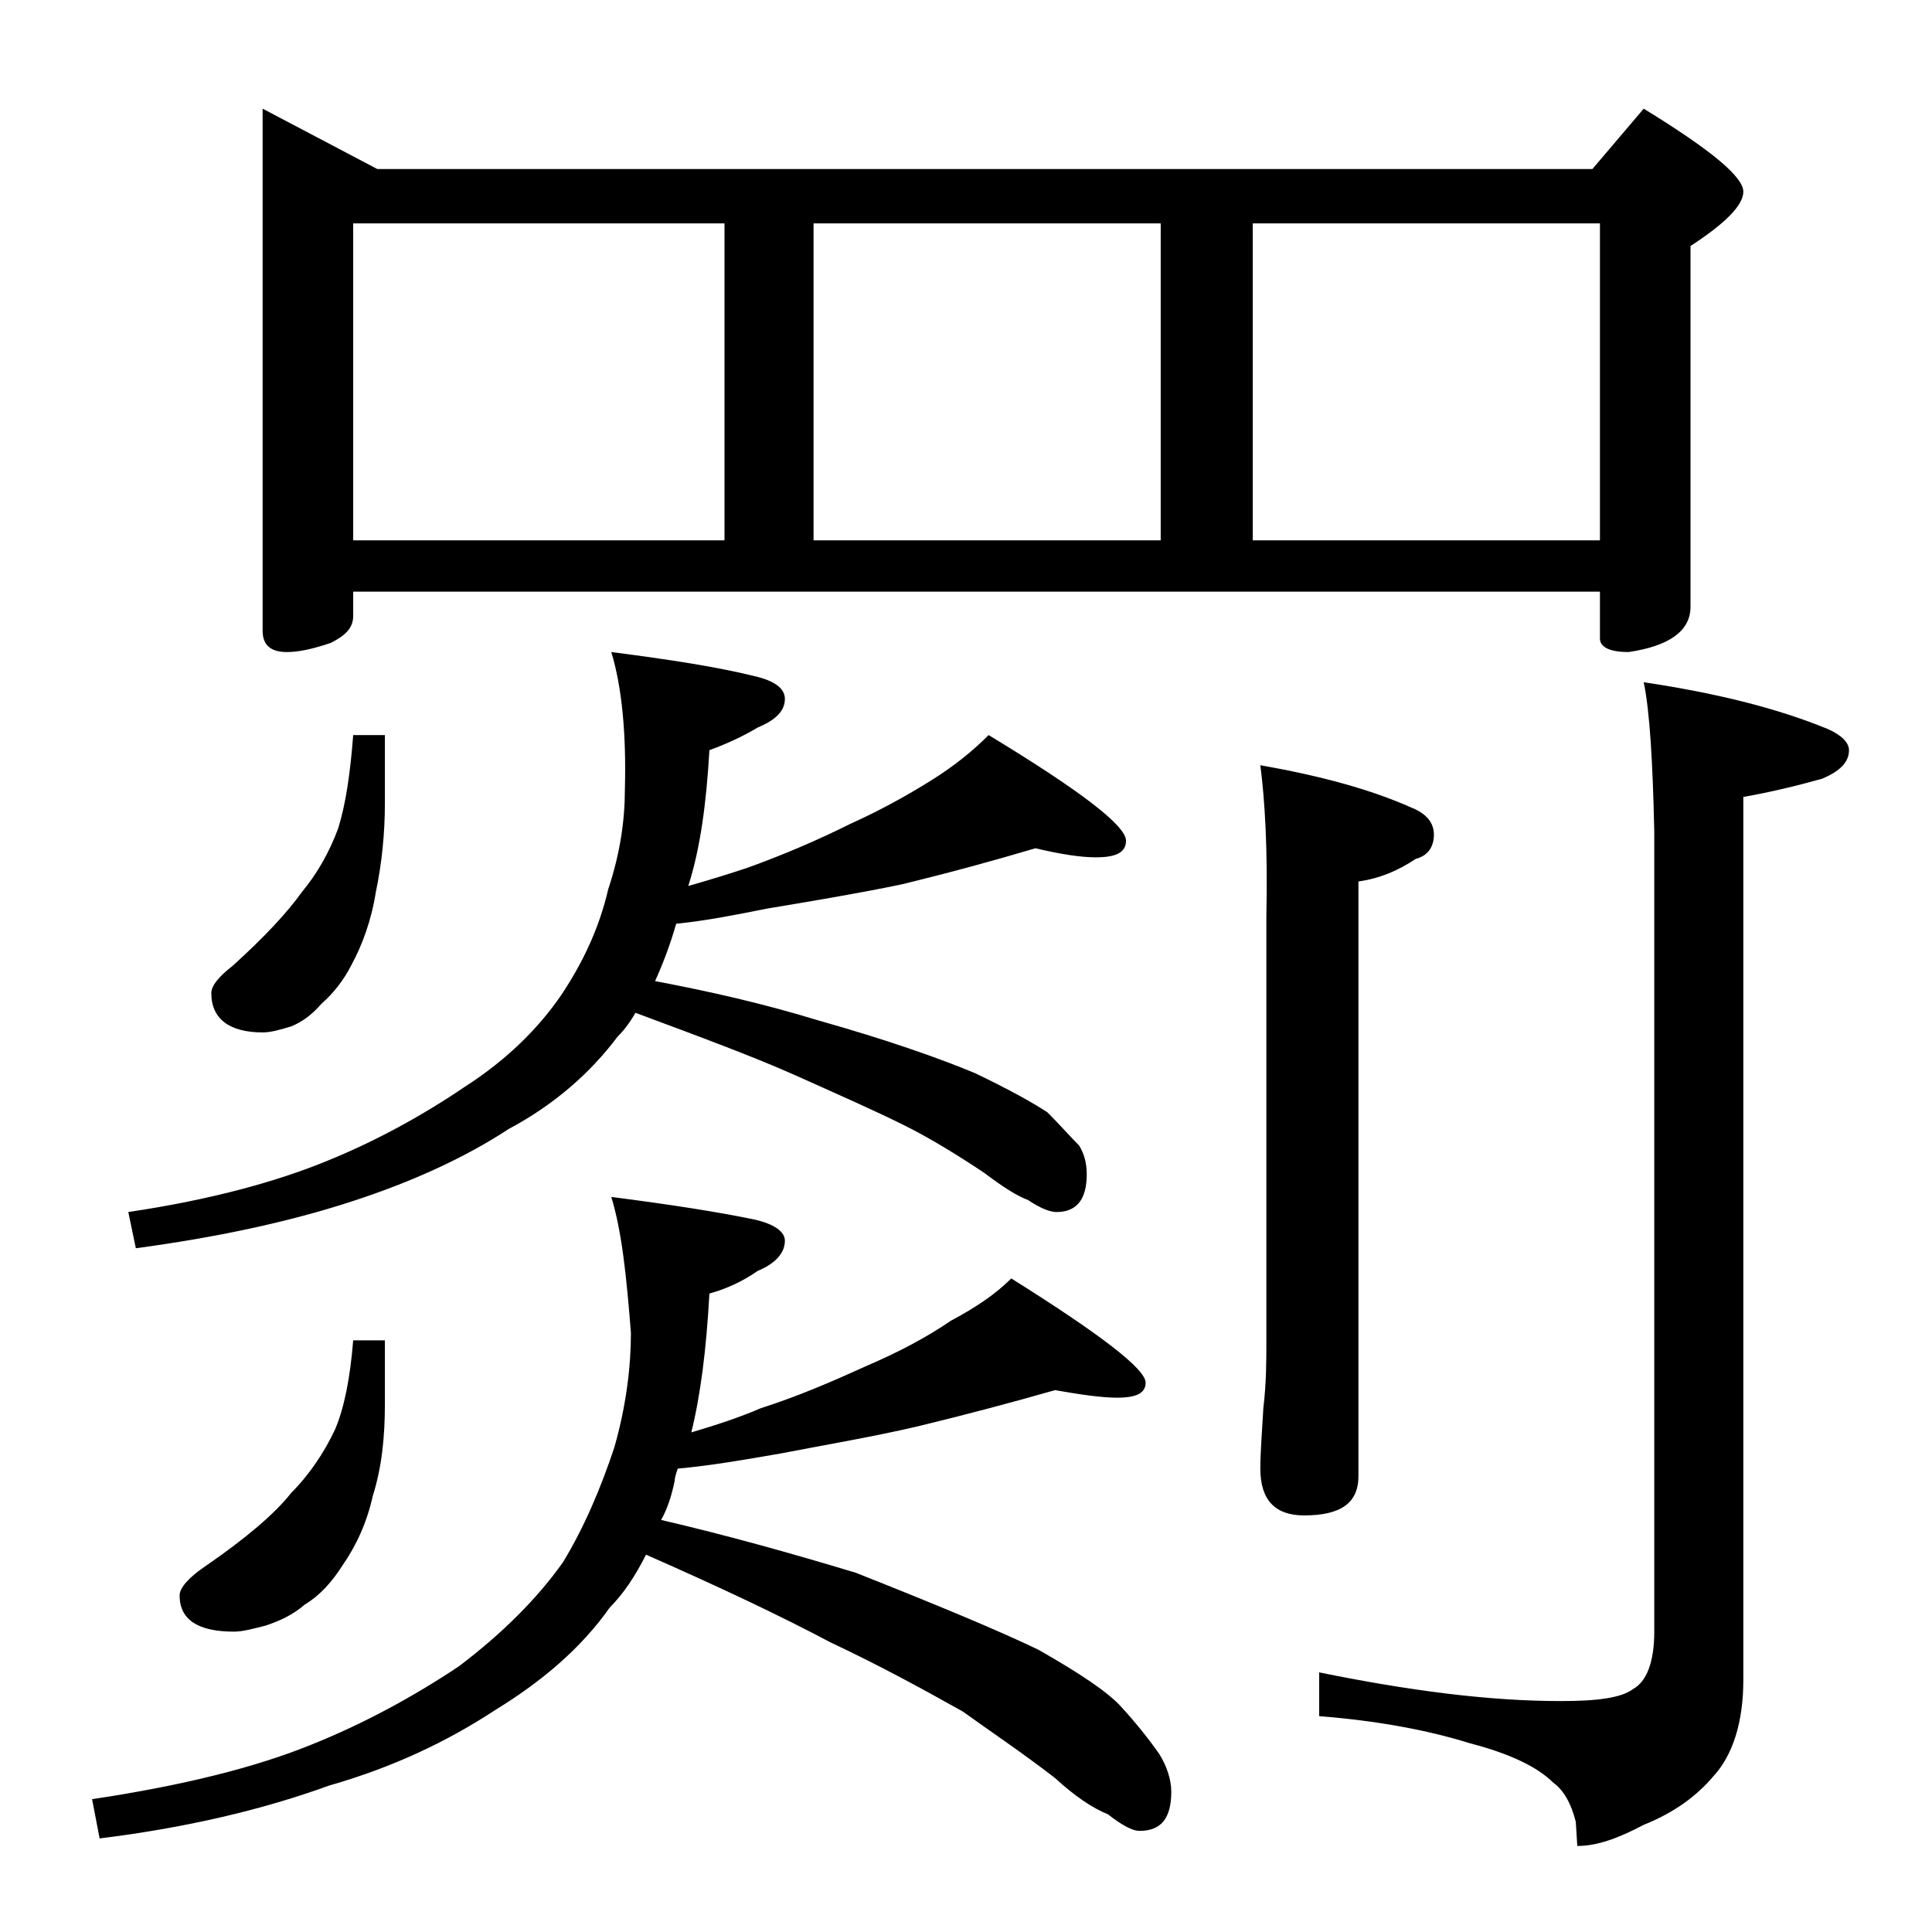
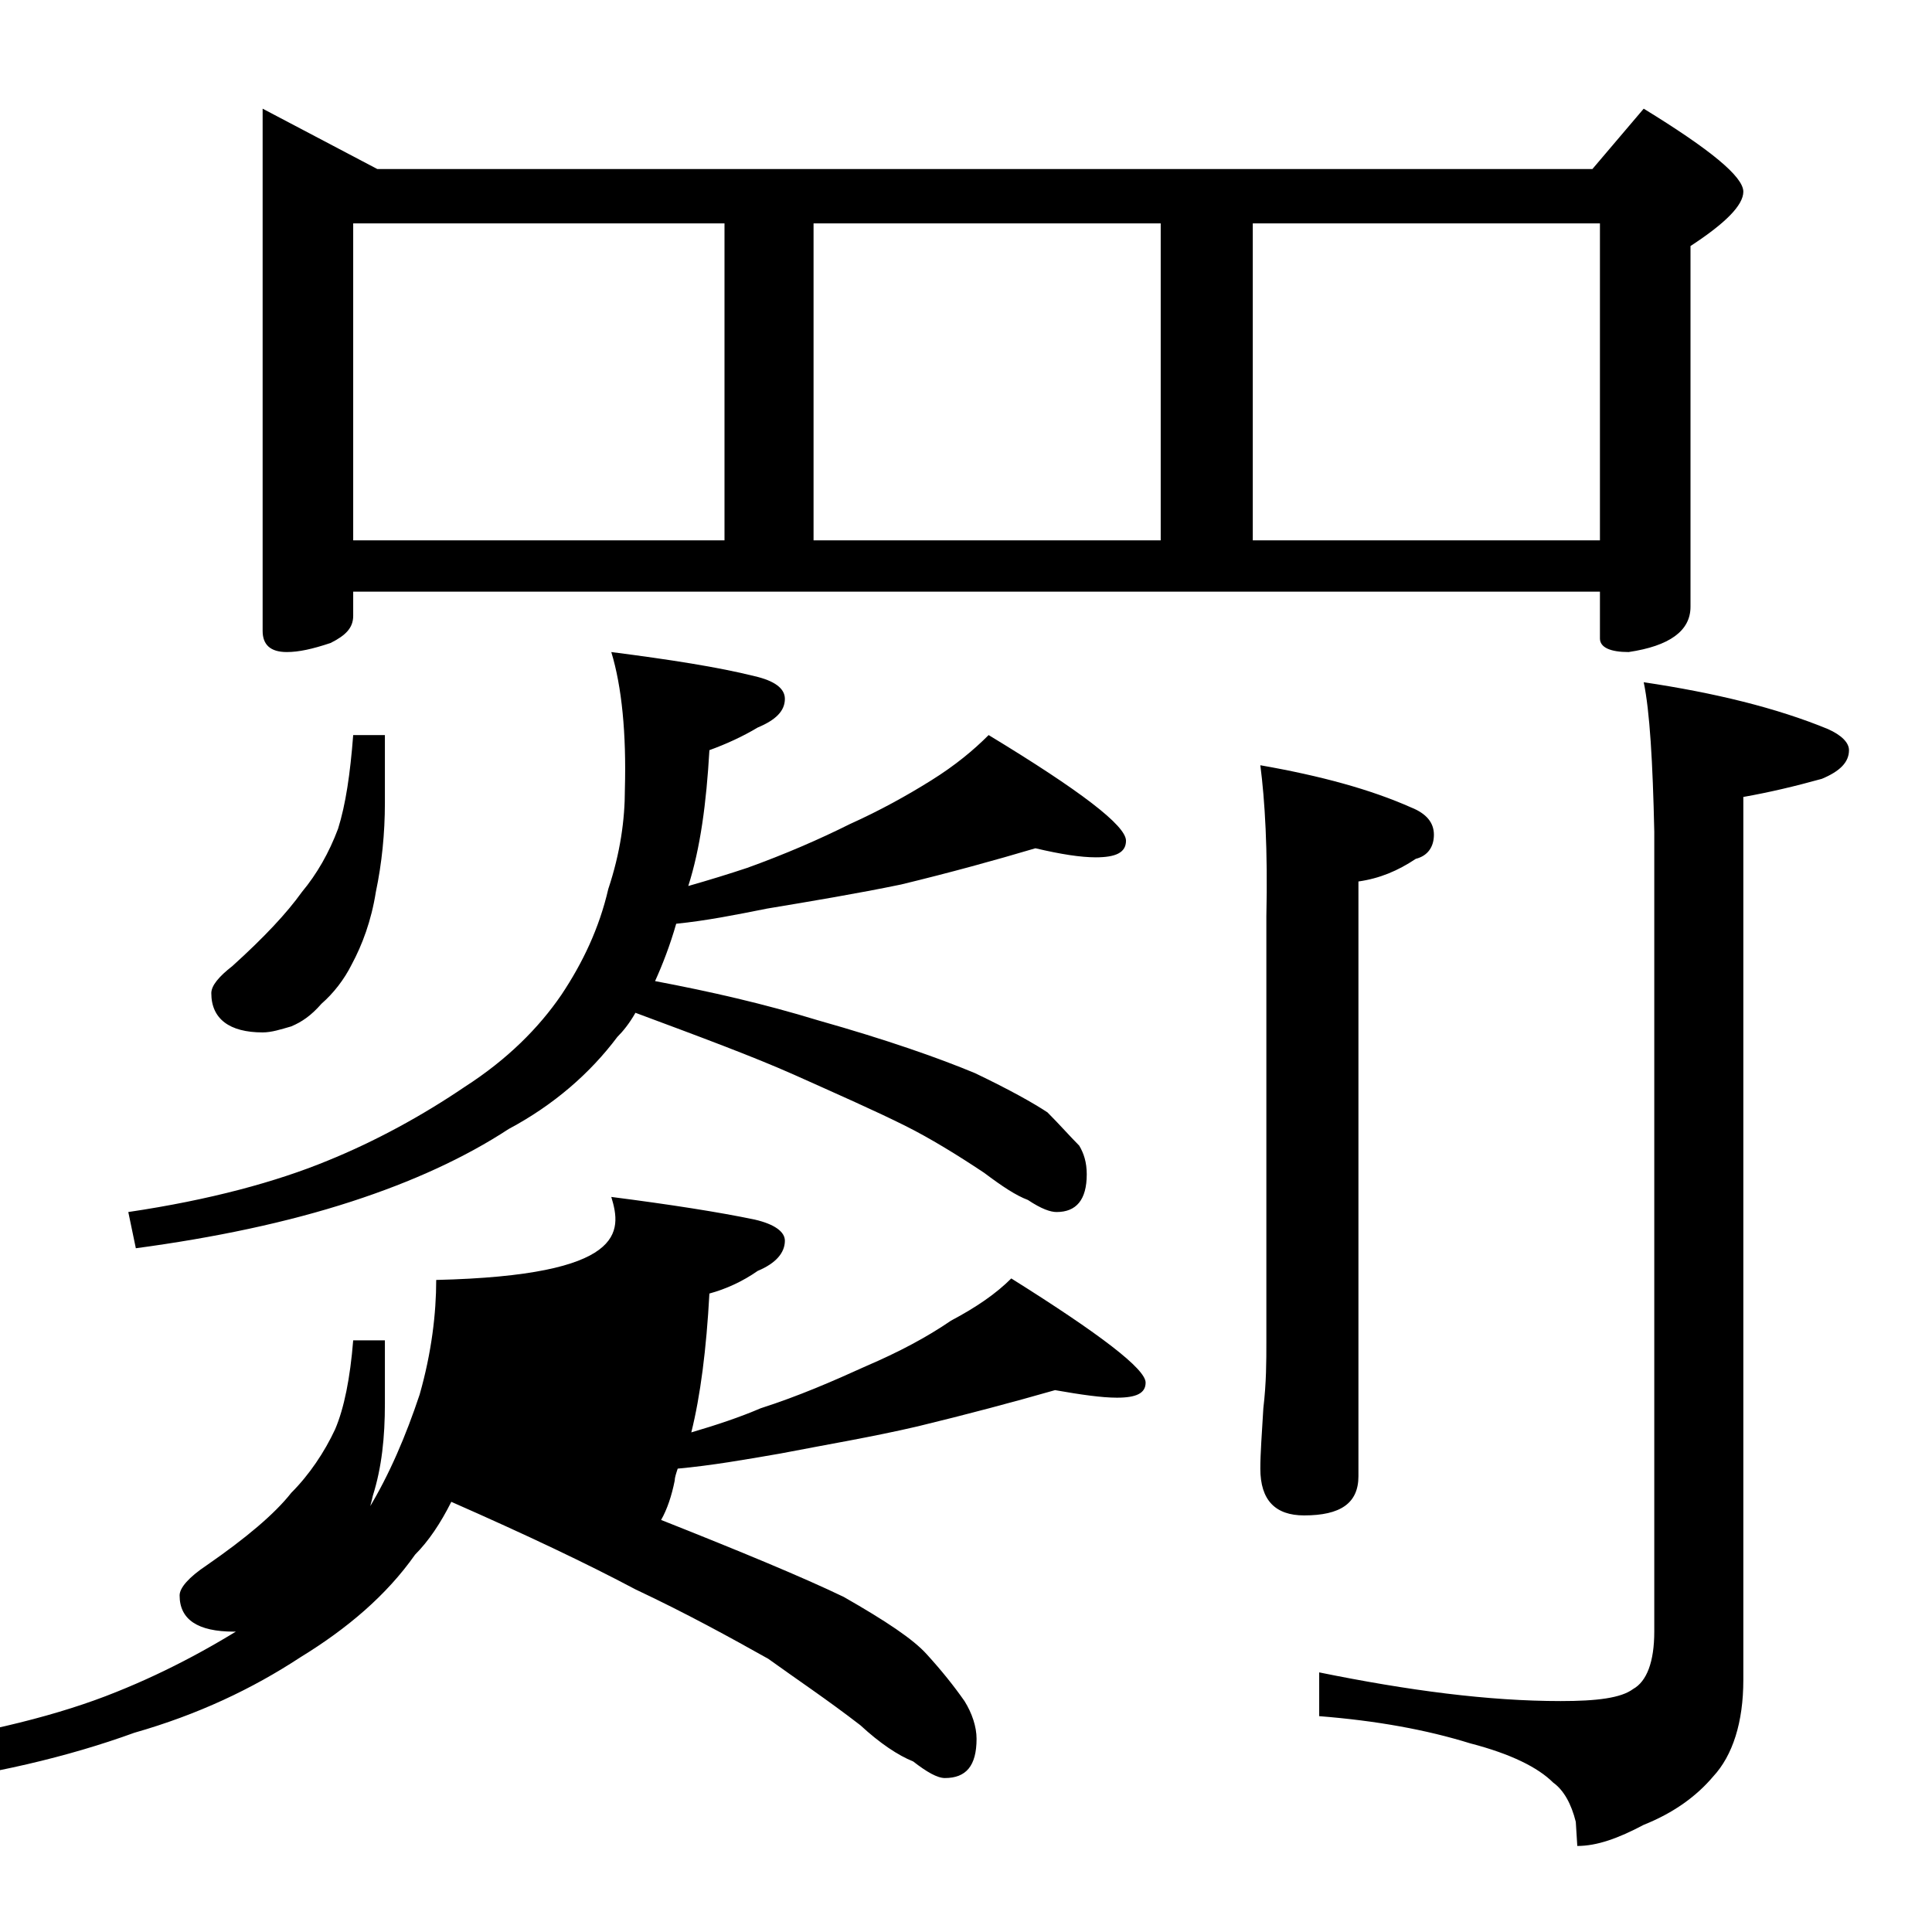
<svg xmlns="http://www.w3.org/2000/svg" version="1.1" id="Layer_1" x="0px" y="0px" viewBox="0 0 128 128" enable-background="new 0 0 128 128" xml:space="preserve">
-   <path d="M40.5,79.3c3.9,0.5,7.1,1,9.5,1.5c1.3,0.3,2,0.8,2,1.4c0,0.8-0.6,1.5-1.8,2c-1,0.7-2.1,1.2-3.2,1.5  c-0.2,3.7-0.6,6.8-1.2,9.2c1.7-0.5,3.2-1,4.6-1.6c2.5-0.8,4.8-1.8,7-2.8c2.1-0.9,4-1.9,5.6-3c1.7-0.9,3-1.8,4-2.8  c5.9,3.7,8.9,6,8.9,6.9c0,0.7-0.6,1-1.9,1c-1,0-2.4-0.2-4.1-0.5c-2.8,0.8-5.8,1.6-9.1,2.4c-3,0.7-6,1.2-9.1,1.8  c-2.3,0.4-4.6,0.8-6.8,1c-0.1,0.3-0.2,0.6-0.2,0.8c-0.2,1-0.5,1.9-0.9,2.6c4.3,1,8.6,2.2,12.9,3.5c5.3,2.1,9.4,3.8,12.1,5.1  c2.8,1.6,4.6,2.8,5.5,3.8c1,1.1,1.8,2.1,2.5,3.1c0.5,0.8,0.8,1.7,0.8,2.5c0,1.8-0.7,2.6-2.1,2.6c-0.5,0-1.2-0.4-2.1-1.1  c-1-0.4-2.2-1.2-3.5-2.4c-2.2-1.7-4.3-3.1-6.1-4.4c-2.5-1.4-5.4-3-8.8-4.6c-3.2-1.7-7.2-3.6-12.2-5.8c-0.7,1.4-1.5,2.6-2.4,3.5  c-1.9,2.7-4.5,4.9-7.6,6.8c-3.2,2.1-6.8,3.8-11,5c-4.4,1.6-9.5,2.8-15.2,3.5l-0.5-2.6c6-0.9,10.8-2.1,14.5-3.6  c3.5-1.4,6.8-3.2,9.8-5.2c2.9-2.2,5.2-4.5,6.9-6.9c1.4-2.3,2.5-4.9,3.4-7.6c0.8-2.8,1.1-5.4,1.1-7.6C41.5,84.5,41.2,81.6,40.5,79.3z   M40.5,43.2c3.9,0.5,7.1,1,9.5,1.6c1.3,0.3,2,0.8,2,1.5c0,0.8-0.6,1.4-1.8,1.9c-1,0.6-2.1,1.1-3.2,1.5c-0.2,3.5-0.6,6.5-1.4,9  c1.4-0.4,2.7-0.8,3.9-1.2c2.5-0.9,4.8-1.9,6.8-2.9c2-0.9,3.8-1.9,5.4-2.9c1.6-1,2.8-2,3.8-3c6.1,3.7,9.1,6,9.1,7  c0,0.8-0.7,1.1-2,1.1c-1,0-2.3-0.2-4-0.6c-2.7,0.8-5.6,1.6-8.9,2.4c-2.9,0.6-5.9,1.1-8.9,1.6c-2,0.4-4,0.8-6,1  c-0.4,1.4-0.9,2.7-1.4,3.8c3.7,0.7,7.2,1.5,10.8,2.6c4.6,1.3,8,2.5,10.4,3.5c2.3,1.1,3.9,2,4.8,2.6c0.8,0.8,1.5,1.6,2.1,2.2  c0.3,0.5,0.5,1.1,0.5,1.9c0,1.7-0.7,2.5-2,2.5c-0.4,0-1-0.2-1.9-0.8c-0.8-0.3-1.7-0.9-2.9-1.8c-1.8-1.2-3.6-2.3-5.2-3.1  c-2-1-4.5-2.1-7.4-3.4c-2.7-1.2-6.2-2.5-10.5-4.1c-0.4,0.7-0.8,1.2-1.2,1.6c-1.8,2.4-4.2,4.5-7.2,6.1c-2.9,1.9-6.4,3.5-10.4,4.8  C19,81,14.2,82,9,82.7l-0.5-2.4c5.4-0.8,9.8-2,13.2-3.4c3.2-1.3,6.3-3,9.1-4.9c2.8-1.8,4.9-3.9,6.4-6.1c1.4-2.1,2.5-4.4,3.1-7  c0.8-2.4,1.1-4.6,1.1-6.6C41.5,48.6,41.2,45.5,40.5,43.2z M23.4,88.8h2.1v4.2c0,2.2-0.2,4.2-0.8,6.1c-0.4,1.8-1.1,3.3-2,4.6  c-0.7,1.1-1.5,2-2.5,2.6c-0.8,0.7-1.7,1.1-2.6,1.4c-0.8,0.2-1.5,0.4-2.1,0.4c-2.4,0-3.6-0.8-3.6-2.4c0-0.5,0.6-1.2,1.8-2  c2.6-1.8,4.5-3.4,5.6-4.8c1.2-1.2,2.2-2.7,2.9-4.2C22.8,93.3,23.2,91.3,23.4,88.8z M23.4,48.7h2.1v4.5c0,2-0.2,4-0.6,5.9  c-0.3,1.9-0.9,3.5-1.6,4.8c-0.5,1-1.2,1.9-2,2.6c-0.7,0.8-1.3,1.2-2,1.5c-0.7,0.2-1.3,0.4-1.9,0.4c-2.2,0-3.4-0.9-3.4-2.6  c0-0.5,0.5-1.1,1.4-1.8c2.1-1.9,3.6-3.5,4.6-4.9c1-1.2,1.8-2.6,2.4-4.2C22.9,53.3,23.2,51.3,23.4,48.7z M17.4,7.2l7.6,4h80.5l3.4-4  c4.4,2.7,6.6,4.5,6.6,5.5c0,0.9-1.2,2.1-3.5,3.6v23.9c0,1.6-1.4,2.6-4.1,3c-1.2,0-1.9-0.3-1.9-0.9v-3.1H23.4v1.6  c0,0.8-0.5,1.3-1.5,1.8c-1.2,0.4-2.1,0.6-2.9,0.6c-1.1,0-1.6-0.5-1.6-1.4V7.2z M23.4,35.8H48v-21H23.4V35.8z M53.9,35.8h23v-21h-23  V35.8z M83,35.8h23v-21H83V35.8z M83.5,50.7c4,0.7,7.3,1.6,10,2.8c1,0.4,1.5,1,1.5,1.8c0,0.8-0.4,1.4-1.2,1.6  c-1.2,0.8-2.4,1.3-3.8,1.5v39.4c0,1.8-1.2,2.6-3.6,2.6c-1.9,0-2.9-1-2.9-3.1c0-1,0.1-2.3,0.2-4c0.2-1.7,0.2-3.1,0.2-4.4V60.7  C84,56.3,83.8,53,83.5,50.7z M108.9,45.2c4.7,0.7,8.8,1.7,12.2,3.1c0.9,0.4,1.4,0.9,1.4,1.4c0,0.8-0.6,1.4-1.8,1.9  c-1.8,0.5-3.5,0.9-5.2,1.2v58.5c0,2.8-0.7,5-2,6.4c-1.1,1.3-2.6,2.4-4.6,3.2c-1.7,0.9-3.1,1.4-4.4,1.4l-0.1-1.6  c-0.3-1.2-0.8-2.1-1.5-2.6c-1-1-2.8-1.9-5.5-2.6c-2.9-0.9-6.2-1.5-10-1.8v-2.9c5.9,1.2,11.2,1.9,16,1.9c2.4,0,4-0.2,4.8-0.8  c0.9-0.5,1.4-1.8,1.4-3.8v-53C109.5,50.5,109.3,47.1,108.9,45.2z" />
+   <path d="M40.5,79.3c3.9,0.5,7.1,1,9.5,1.5c1.3,0.3,2,0.8,2,1.4c0,0.8-0.6,1.5-1.8,2c-1,0.7-2.1,1.2-3.2,1.5  c-0.2,3.7-0.6,6.8-1.2,9.2c1.7-0.5,3.2-1,4.6-1.6c2.5-0.8,4.8-1.8,7-2.8c2.1-0.9,4-1.9,5.6-3c1.7-0.9,3-1.8,4-2.8  c5.9,3.7,8.9,6,8.9,6.9c0,0.7-0.6,1-1.9,1c-1,0-2.4-0.2-4.1-0.5c-2.8,0.8-5.8,1.6-9.1,2.4c-3,0.7-6,1.2-9.1,1.8  c-2.3,0.4-4.6,0.8-6.8,1c-0.1,0.3-0.2,0.6-0.2,0.8c-0.2,1-0.5,1.9-0.9,2.6c5.3,2.1,9.4,3.8,12.1,5.1  c2.8,1.6,4.6,2.8,5.5,3.8c1,1.1,1.8,2.1,2.5,3.1c0.5,0.8,0.8,1.7,0.8,2.5c0,1.8-0.7,2.6-2.1,2.6c-0.5,0-1.2-0.4-2.1-1.1  c-1-0.4-2.2-1.2-3.5-2.4c-2.2-1.7-4.3-3.1-6.1-4.4c-2.5-1.4-5.4-3-8.8-4.6c-3.2-1.7-7.2-3.6-12.2-5.8c-0.7,1.4-1.5,2.6-2.4,3.5  c-1.9,2.7-4.5,4.9-7.6,6.8c-3.2,2.1-6.8,3.8-11,5c-4.4,1.6-9.5,2.8-15.2,3.5l-0.5-2.6c6-0.9,10.8-2.1,14.5-3.6  c3.5-1.4,6.8-3.2,9.8-5.2c2.9-2.2,5.2-4.5,6.9-6.9c1.4-2.3,2.5-4.9,3.4-7.6c0.8-2.8,1.1-5.4,1.1-7.6C41.5,84.5,41.2,81.6,40.5,79.3z   M40.5,43.2c3.9,0.5,7.1,1,9.5,1.6c1.3,0.3,2,0.8,2,1.5c0,0.8-0.6,1.4-1.8,1.9c-1,0.6-2.1,1.1-3.2,1.5c-0.2,3.5-0.6,6.5-1.4,9  c1.4-0.4,2.7-0.8,3.9-1.2c2.5-0.9,4.8-1.9,6.8-2.9c2-0.9,3.8-1.9,5.4-2.9c1.6-1,2.8-2,3.8-3c6.1,3.7,9.1,6,9.1,7  c0,0.8-0.7,1.1-2,1.1c-1,0-2.3-0.2-4-0.6c-2.7,0.8-5.6,1.6-8.9,2.4c-2.9,0.6-5.9,1.1-8.9,1.6c-2,0.4-4,0.8-6,1  c-0.4,1.4-0.9,2.7-1.4,3.8c3.7,0.7,7.2,1.5,10.8,2.6c4.6,1.3,8,2.5,10.4,3.5c2.3,1.1,3.9,2,4.8,2.6c0.8,0.8,1.5,1.6,2.1,2.2  c0.3,0.5,0.5,1.1,0.5,1.9c0,1.7-0.7,2.5-2,2.5c-0.4,0-1-0.2-1.9-0.8c-0.8-0.3-1.7-0.9-2.9-1.8c-1.8-1.2-3.6-2.3-5.2-3.1  c-2-1-4.5-2.1-7.4-3.4c-2.7-1.2-6.2-2.5-10.5-4.1c-0.4,0.7-0.8,1.2-1.2,1.6c-1.8,2.4-4.2,4.5-7.2,6.1c-2.9,1.9-6.4,3.5-10.4,4.8  C19,81,14.2,82,9,82.7l-0.5-2.4c5.4-0.8,9.8-2,13.2-3.4c3.2-1.3,6.3-3,9.1-4.9c2.8-1.8,4.9-3.9,6.4-6.1c1.4-2.1,2.5-4.4,3.1-7  c0.8-2.4,1.1-4.6,1.1-6.6C41.5,48.6,41.2,45.5,40.5,43.2z M23.4,88.8h2.1v4.2c0,2.2-0.2,4.2-0.8,6.1c-0.4,1.8-1.1,3.3-2,4.6  c-0.7,1.1-1.5,2-2.5,2.6c-0.8,0.7-1.7,1.1-2.6,1.4c-0.8,0.2-1.5,0.4-2.1,0.4c-2.4,0-3.6-0.8-3.6-2.4c0-0.5,0.6-1.2,1.8-2  c2.6-1.8,4.5-3.4,5.6-4.8c1.2-1.2,2.2-2.7,2.9-4.2C22.8,93.3,23.2,91.3,23.4,88.8z M23.4,48.7h2.1v4.5c0,2-0.2,4-0.6,5.9  c-0.3,1.9-0.9,3.5-1.6,4.8c-0.5,1-1.2,1.9-2,2.6c-0.7,0.8-1.3,1.2-2,1.5c-0.7,0.2-1.3,0.4-1.9,0.4c-2.2,0-3.4-0.9-3.4-2.6  c0-0.5,0.5-1.1,1.4-1.8c2.1-1.9,3.6-3.5,4.6-4.9c1-1.2,1.8-2.6,2.4-4.2C22.9,53.3,23.2,51.3,23.4,48.7z M17.4,7.2l7.6,4h80.5l3.4-4  c4.4,2.7,6.6,4.5,6.6,5.5c0,0.9-1.2,2.1-3.5,3.6v23.9c0,1.6-1.4,2.6-4.1,3c-1.2,0-1.9-0.3-1.9-0.9v-3.1H23.4v1.6  c0,0.8-0.5,1.3-1.5,1.8c-1.2,0.4-2.1,0.6-2.9,0.6c-1.1,0-1.6-0.5-1.6-1.4V7.2z M23.4,35.8H48v-21H23.4V35.8z M53.9,35.8h23v-21h-23  V35.8z M83,35.8h23v-21H83V35.8z M83.5,50.7c4,0.7,7.3,1.6,10,2.8c1,0.4,1.5,1,1.5,1.8c0,0.8-0.4,1.4-1.2,1.6  c-1.2,0.8-2.4,1.3-3.8,1.5v39.4c0,1.8-1.2,2.6-3.6,2.6c-1.9,0-2.9-1-2.9-3.1c0-1,0.1-2.3,0.2-4c0.2-1.7,0.2-3.1,0.2-4.4V60.7  C84,56.3,83.8,53,83.5,50.7z M108.9,45.2c4.7,0.7,8.8,1.7,12.2,3.1c0.9,0.4,1.4,0.9,1.4,1.4c0,0.8-0.6,1.4-1.8,1.9  c-1.8,0.5-3.5,0.9-5.2,1.2v58.5c0,2.8-0.7,5-2,6.4c-1.1,1.3-2.6,2.4-4.6,3.2c-1.7,0.9-3.1,1.4-4.4,1.4l-0.1-1.6  c-0.3-1.2-0.8-2.1-1.5-2.6c-1-1-2.8-1.9-5.5-2.6c-2.9-0.9-6.2-1.5-10-1.8v-2.9c5.9,1.2,11.2,1.9,16,1.9c2.4,0,4-0.2,4.8-0.8  c0.9-0.5,1.4-1.8,1.4-3.8v-53C109.5,50.5,109.3,47.1,108.9,45.2z" />
</svg>